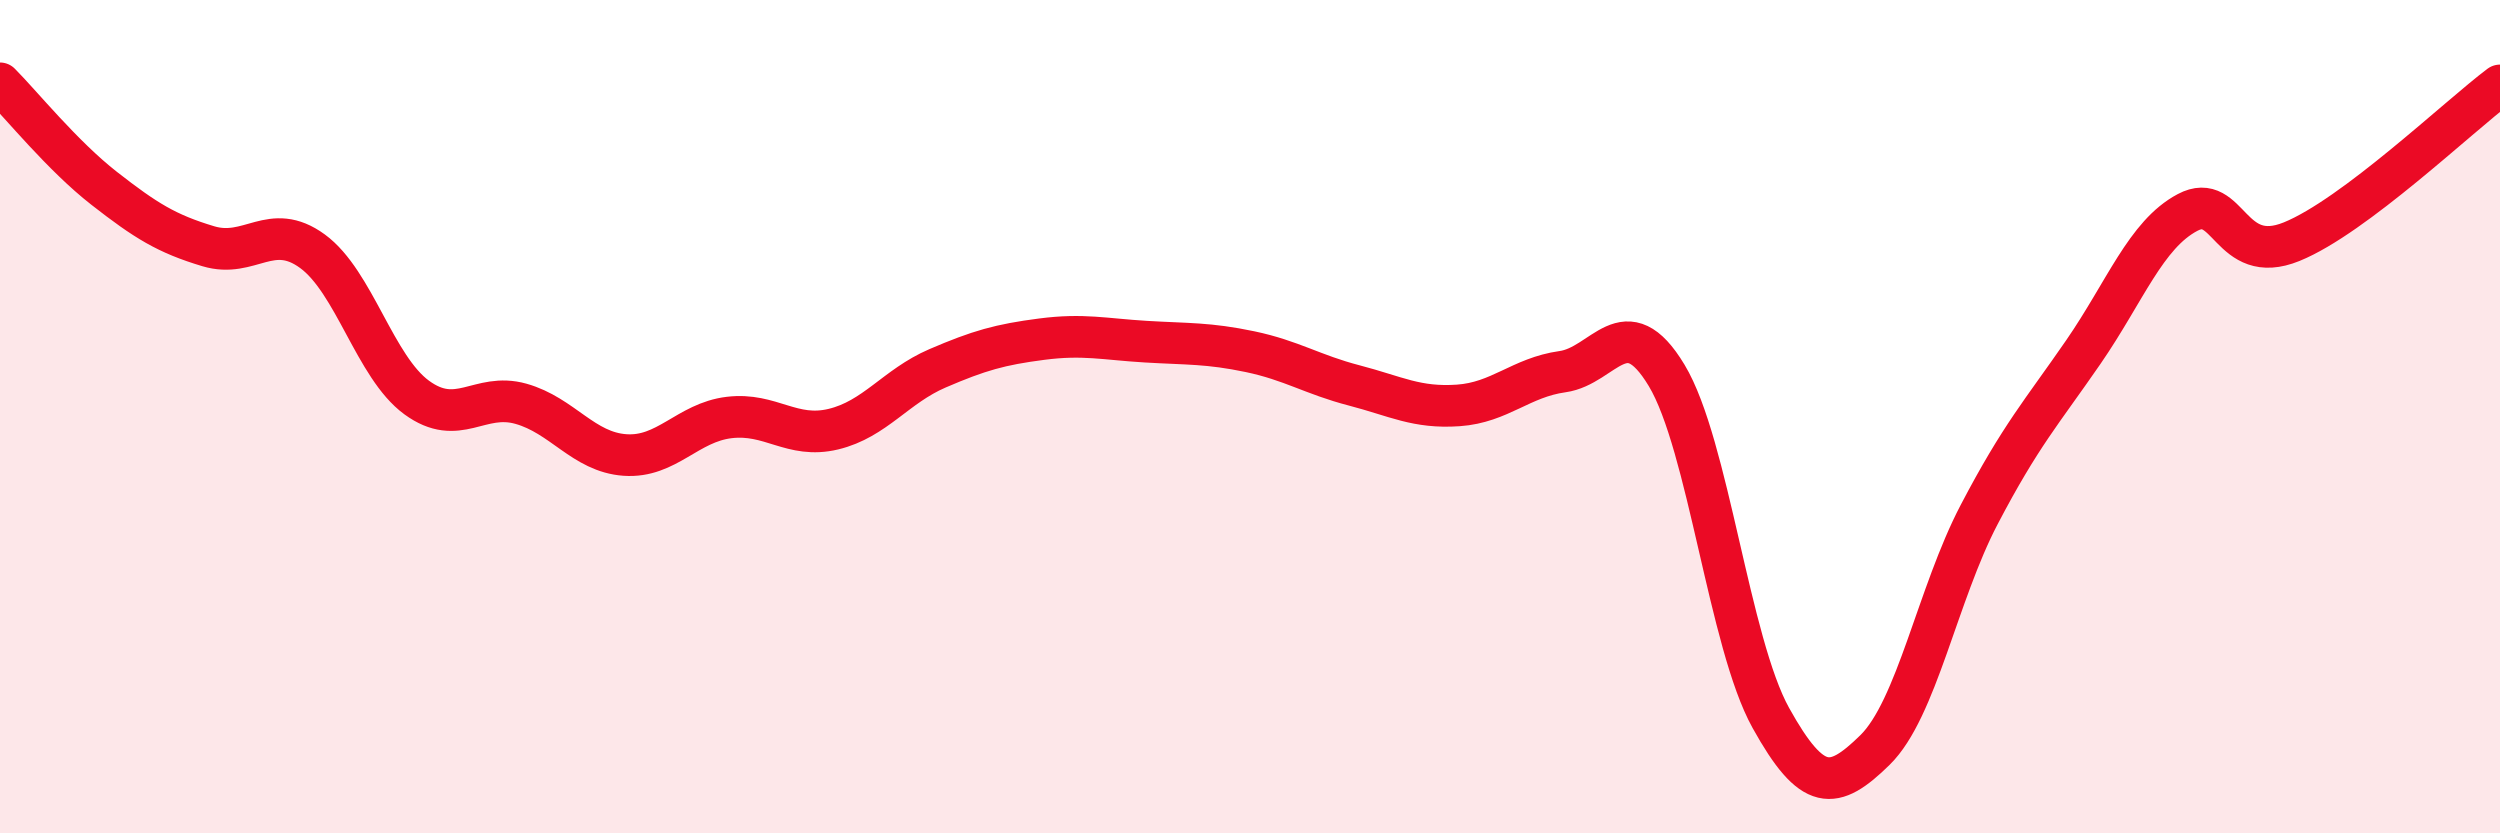
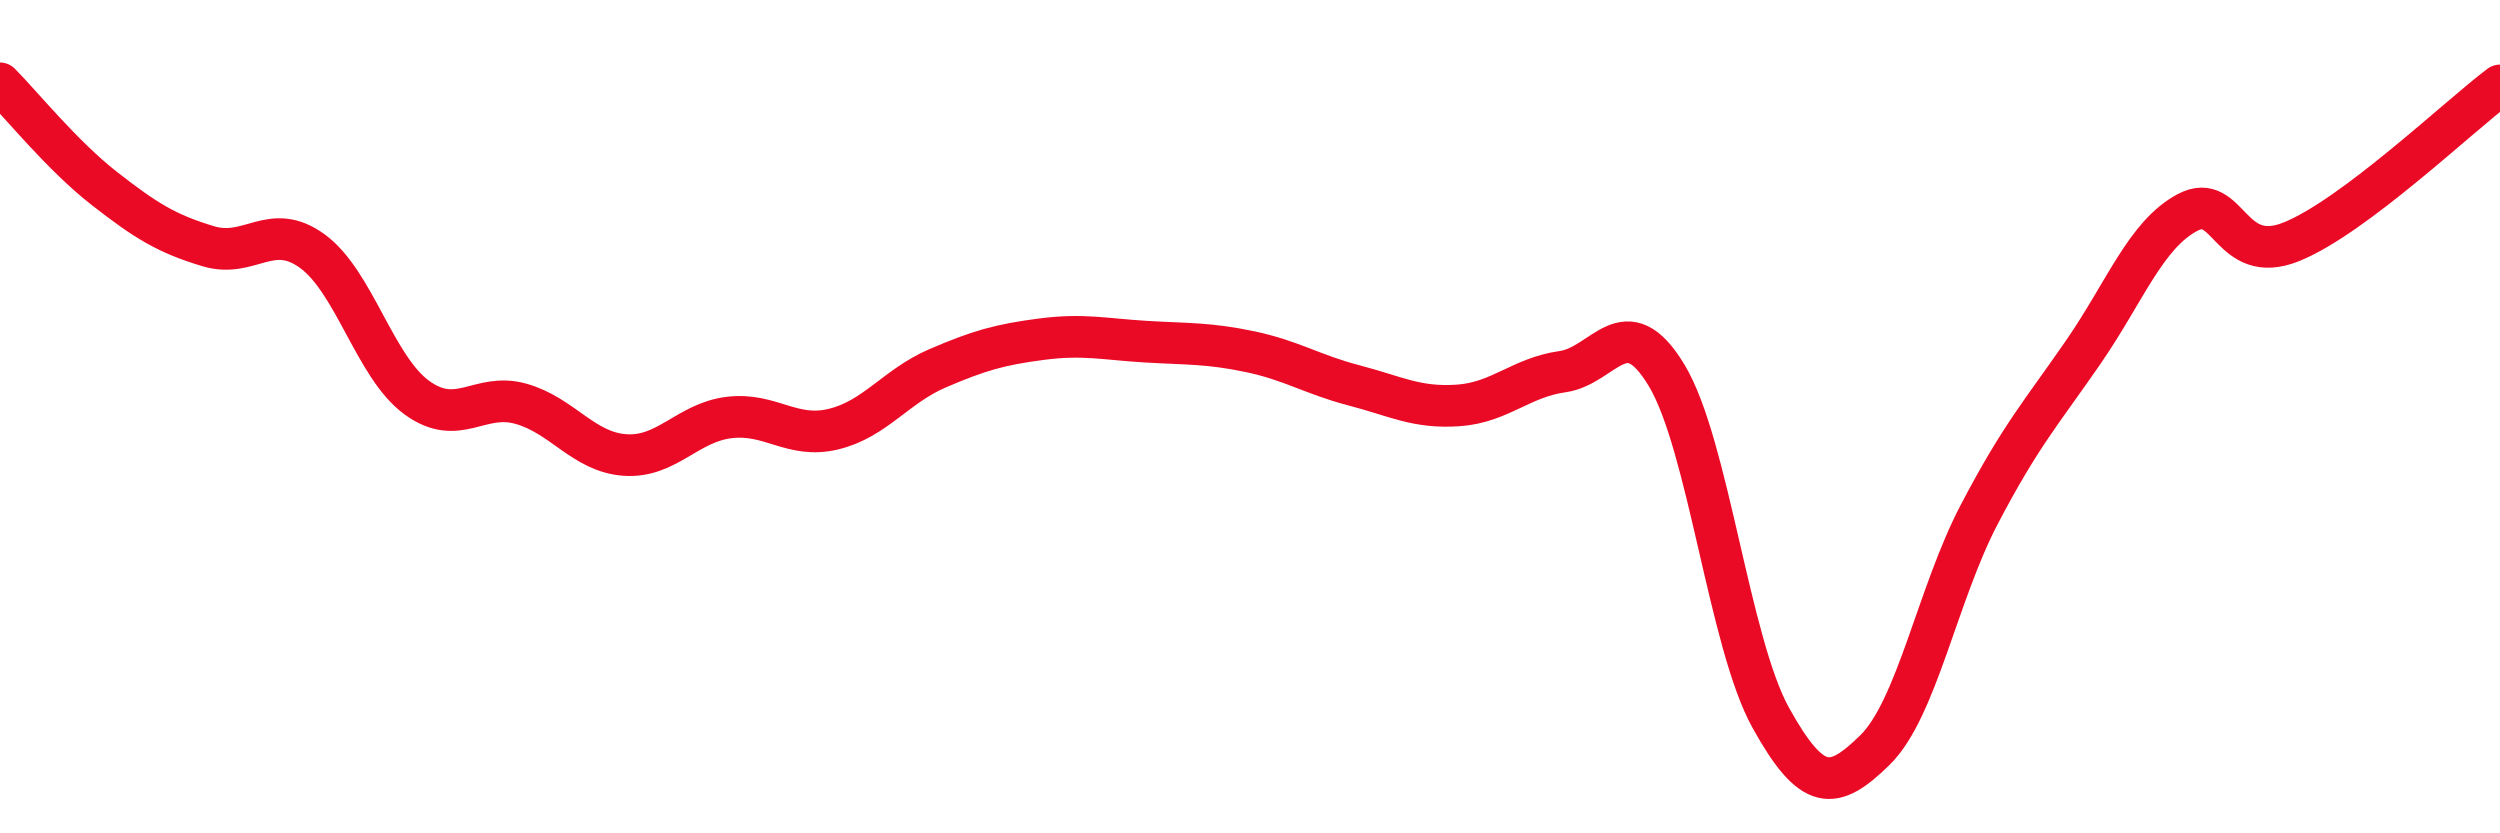
<svg xmlns="http://www.w3.org/2000/svg" width="60" height="20" viewBox="0 0 60 20">
-   <path d="M 0,2 C 0.5,2.5 1.5,3.74 2.5,4.52 C 3.5,5.3 4,5.61 5,5.91 C 6,6.21 6.5,5.3 7.5,6.03 C 8.5,6.76 9,8.81 10,9.54 C 11,10.27 11.5,9.41 12.5,9.69 C 13.5,9.97 14,10.85 15,10.92 C 16,10.99 16.5,10.14 17.5,10.02 C 18.5,9.9 19,10.54 20,10.3 C 21,10.06 21.5,9.27 22.5,8.84 C 23.5,8.41 24,8.27 25,8.14 C 26,8.01 26.5,8.14 27.5,8.2 C 28.5,8.26 29,8.23 30,8.44 C 31,8.65 31.5,8.99 32.5,9.25 C 33.5,9.51 34,9.8 35,9.73 C 36,9.66 36.5,9.06 37.5,8.92 C 38.5,8.78 39,7.35 40,9.01 C 41,10.67 41.5,15.43 42.5,17.23 C 43.5,19.03 44,18.98 45,18 C 46,17.02 46.5,14.26 47.5,12.35 C 48.5,10.44 49,9.9 50,8.45 C 51,7 51.5,5.63 52.5,5.1 C 53.5,4.57 53.5,6.41 55,5.8 C 56.5,5.19 59,2.8 60,2.05L60 20L0 20Z" fill="#EB0A25" opacity="0.1" stroke-linecap="round" stroke-linejoin="round" />
  <path d="M 0,2 C 0.5,2.5 1.5,3.74 2.5,4.52 C 3.5,5.3 4,5.61 5,5.91 C 6,6.21 6.5,5.3 7.5,6.03 C 8.5,6.76 9,8.81 10,9.54 C 11,10.27 11.5,9.41 12.5,9.69 C 13.5,9.97 14,10.85 15,10.92 C 16,10.99 16.5,10.14 17.5,10.02 C 18.5,9.9 19,10.54 20,10.3 C 21,10.06 21.5,9.27 22.5,8.84 C 23.5,8.41 24,8.27 25,8.14 C 26,8.01 26.5,8.14 27.5,8.2 C 28.5,8.26 29,8.23 30,8.44 C 31,8.65 31.5,8.99 32.5,9.25 C 33.5,9.51 34,9.8 35,9.73 C 36,9.66 36.5,9.06 37.5,8.92 C 38.5,8.78 39,7.35 40,9.01 C 41,10.67 41.5,15.43 42.5,17.23 C 43.5,19.03 44,18.98 45,18 C 46,17.02 46.5,14.26 47.5,12.35 C 48.5,10.44 49,9.9 50,8.45 C 51,7 51.5,5.63 52.5,5.1 C 53.5,4.57 53.5,6.41 55,5.8 C 56.5,5.19 59,2.8 60,2.05" stroke="#EB0A25" stroke-width="1" fill="none" stroke-linecap="round" stroke-linejoin="round" />
</svg>